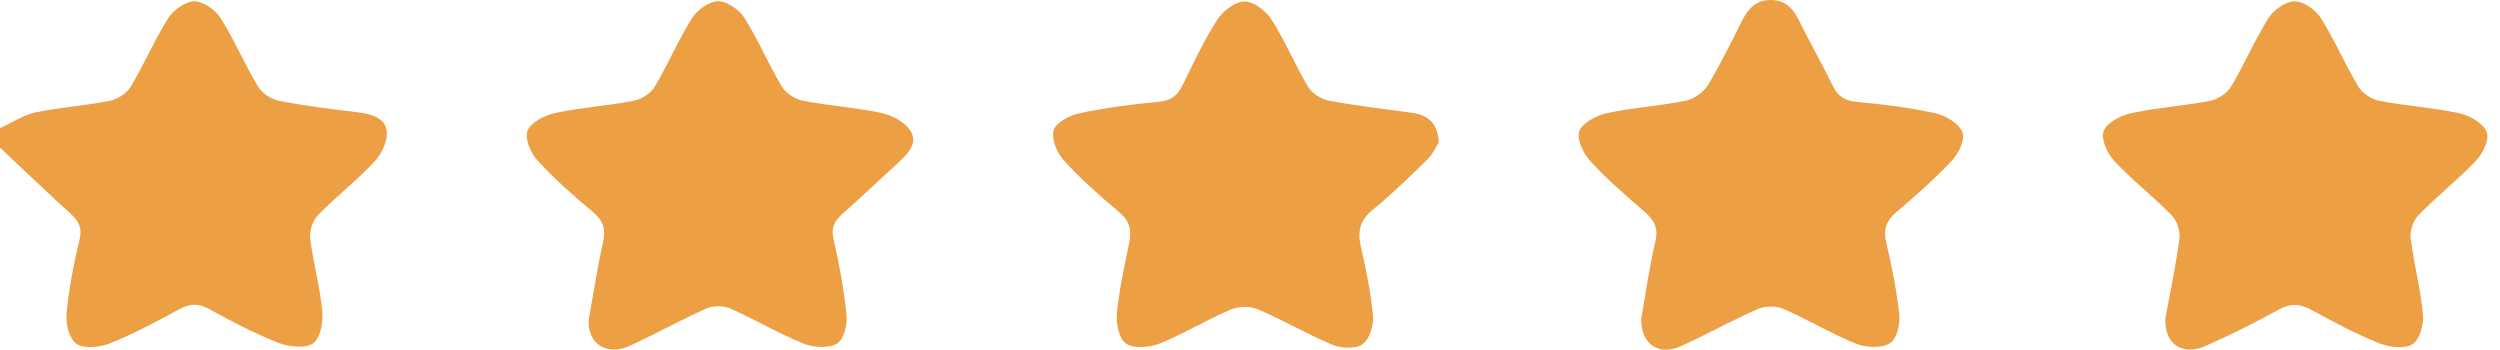
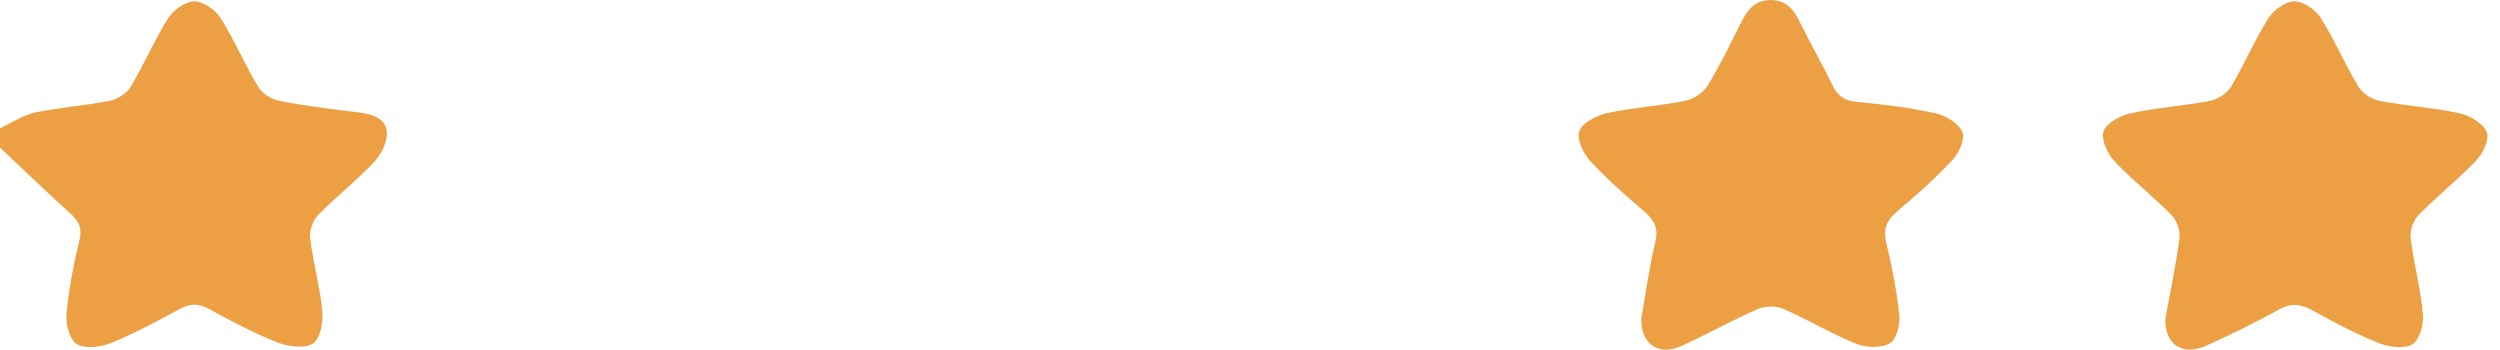
<svg xmlns="http://www.w3.org/2000/svg" width="143" height="20" viewBox="0 0 143 20" fill="none">
  <path d="M0 7.334C0.67 7.026 1.31 6.584 2.021 6.434C3.426 6.137 4.88 6.045 6.29 5.764C6.737 5.676 7.26 5.325 7.483 4.953C8.25 3.67 8.835 2.289 9.631 1.025C9.922 0.566 10.618 0.072 11.127 0.075C11.638 0.077 12.328 0.575 12.619 1.036C13.415 2.3 13.997 3.684 14.767 4.964C14.99 5.334 15.516 5.681 15.963 5.767C17.452 6.056 18.965 6.245 20.473 6.426C21.272 6.523 22.071 6.762 22.127 7.548C22.165 8.109 21.821 8.82 21.407 9.259C20.399 10.335 19.209 11.257 18.181 12.315C17.875 12.629 17.69 13.213 17.743 13.64C17.913 15.03 18.304 16.399 18.433 17.791C18.492 18.413 18.342 19.327 17.91 19.639C17.485 19.947 16.503 19.839 15.901 19.6C14.538 19.064 13.236 18.375 11.952 17.672C11.326 17.33 10.85 17.36 10.242 17.694C8.958 18.394 7.66 19.086 6.302 19.636C5.735 19.866 4.813 19.964 4.389 19.677C3.963 19.391 3.752 18.533 3.805 17.955C3.937 16.527 4.213 15.102 4.551 13.702C4.721 13.004 4.478 12.615 3.987 12.174C2.633 10.951 1.325 9.687 0 8.443C0 8.073 0 7.704 0 7.334Z" fill="#EC9F43" />
  <path d="M123.861 18.205C124.123 16.771 124.457 15.213 124.663 13.643C124.719 13.218 124.528 12.629 124.222 12.315C123.165 11.232 121.942 10.29 120.914 9.184C120.515 8.754 120.162 7.937 120.335 7.479C120.512 7.012 121.317 6.598 121.919 6.47C123.397 6.151 124.93 6.056 126.417 5.767C126.864 5.681 127.39 5.334 127.613 4.964C128.38 3.684 128.962 2.3 129.755 1.036C130.046 0.575 130.733 0.077 131.244 0.075C131.753 0.072 132.452 0.561 132.743 1.019C133.542 2.281 134.124 3.664 134.891 4.945C135.114 5.317 135.631 5.678 136.075 5.764C137.602 6.059 139.174 6.151 140.69 6.481C141.284 6.609 142.039 7.065 142.239 7.548C142.409 7.962 142.036 8.754 141.651 9.162C140.614 10.262 139.403 11.212 138.346 12.296C138.04 12.61 137.84 13.185 137.89 13.607C138.067 15.071 138.457 16.513 138.593 17.977C138.645 18.552 138.419 19.411 137.993 19.691C137.564 19.972 136.65 19.858 136.078 19.63C134.755 19.097 133.489 18.424 132.243 17.741C131.568 17.369 131.024 17.33 130.325 17.719C128.982 18.463 127.595 19.147 126.185 19.777C124.839 20.378 123.791 19.697 123.861 18.205Z" fill="#EC9F43" />
  <path d="M93.881 18.216C94.122 16.866 94.331 15.321 94.689 13.813C94.874 13.038 94.613 12.582 94.049 12.093C92.979 11.171 91.907 10.243 90.964 9.212C90.558 8.77 90.176 7.97 90.338 7.504C90.499 7.037 91.307 6.603 91.91 6.473C93.391 6.151 94.927 6.064 96.414 5.764C96.89 5.67 97.433 5.284 97.68 4.887C98.403 3.706 98.999 2.458 99.625 1.228C99.963 0.561 100.371 0.011 101.259 0.003C102.137 -0.006 102.569 0.494 102.91 1.186C103.521 2.425 104.211 3.625 104.814 4.867C105.102 5.462 105.466 5.762 106.201 5.828C107.714 5.967 109.236 6.156 110.713 6.481C111.304 6.612 112.05 7.07 112.247 7.551C112.418 7.968 112.05 8.754 111.668 9.165C110.69 10.215 109.594 11.176 108.492 12.115C107.905 12.615 107.711 13.107 107.887 13.854C108.21 15.221 108.492 16.608 108.636 18C108.692 18.547 108.501 19.389 108.102 19.636C107.64 19.922 106.738 19.891 106.18 19.666C104.749 19.088 103.421 18.283 102.005 17.666C101.597 17.488 100.953 17.497 100.542 17.677C99.055 18.327 97.642 19.125 96.164 19.794C94.883 20.372 93.849 19.705 93.881 18.216Z" fill="#EC9F43" />
-   <path d="M33.67 18.317C33.931 16.875 34.154 15.374 34.489 13.894C34.654 13.163 34.542 12.652 33.931 12.141C32.821 11.21 31.725 10.249 30.755 9.19C30.358 8.757 30.003 7.943 30.173 7.482C30.344 7.018 31.146 6.595 31.748 6.465C33.229 6.145 34.763 6.051 36.252 5.762C36.699 5.676 37.228 5.331 37.448 4.962C38.215 3.678 38.794 2.292 39.59 1.028C39.881 0.567 40.574 0.072 41.085 0.072C41.597 0.072 42.293 0.564 42.581 1.025C43.377 2.289 43.959 3.676 44.726 4.959C44.949 5.331 45.478 5.676 45.924 5.762C47.414 6.051 48.948 6.148 50.428 6.465C51.037 6.595 51.751 6.984 52.068 7.462C52.523 8.148 51.965 8.773 51.401 9.287C50.329 10.26 49.286 11.263 48.201 12.221C47.737 12.632 47.523 13.007 47.673 13.66C48.005 15.102 48.278 16.563 48.422 18.03C48.475 18.578 48.272 19.422 47.872 19.658C47.405 19.936 46.512 19.878 45.948 19.65C44.517 19.069 43.186 18.272 41.773 17.647C41.391 17.477 40.789 17.475 40.41 17.644C38.929 18.303 37.51 19.094 36.038 19.775C34.73 20.378 33.608 19.686 33.67 18.317Z" fill="#EC9F43" />
-   <path d="M82.3 8.14C82.159 8.356 81.965 8.804 81.636 9.129C80.634 10.112 79.626 11.101 78.53 11.988C77.766 12.607 77.646 13.26 77.843 14.129C78.14 15.427 78.416 16.738 78.533 18.058C78.58 18.599 78.357 19.361 77.954 19.677C77.599 19.958 76.738 19.939 76.245 19.733C74.781 19.127 73.418 18.316 71.961 17.694C71.523 17.505 70.838 17.516 70.395 17.705C69.011 18.297 67.721 19.091 66.326 19.652C65.764 19.88 64.836 19.95 64.416 19.655C64.002 19.366 63.831 18.508 63.887 17.927C64.013 16.571 64.319 15.23 64.592 13.888C64.736 13.182 64.627 12.643 64.01 12.129C62.9 11.201 61.81 10.232 60.846 9.17C60.449 8.731 60.126 7.945 60.27 7.445C60.394 7.015 61.187 6.595 61.754 6.476C63.235 6.162 64.751 5.962 66.264 5.826C66.998 5.759 67.36 5.456 67.648 4.864C68.271 3.592 68.873 2.3 69.64 1.108C69.954 0.619 70.674 0.077 71.203 0.083C71.735 0.089 72.434 0.647 72.745 1.139C73.524 2.369 74.079 3.725 74.828 4.975C75.049 5.345 75.586 5.681 76.036 5.764C77.605 6.056 79.197 6.231 80.781 6.453C81.656 6.578 82.224 6.995 82.3 8.14Z" fill="#EC9F43" />
</svg>